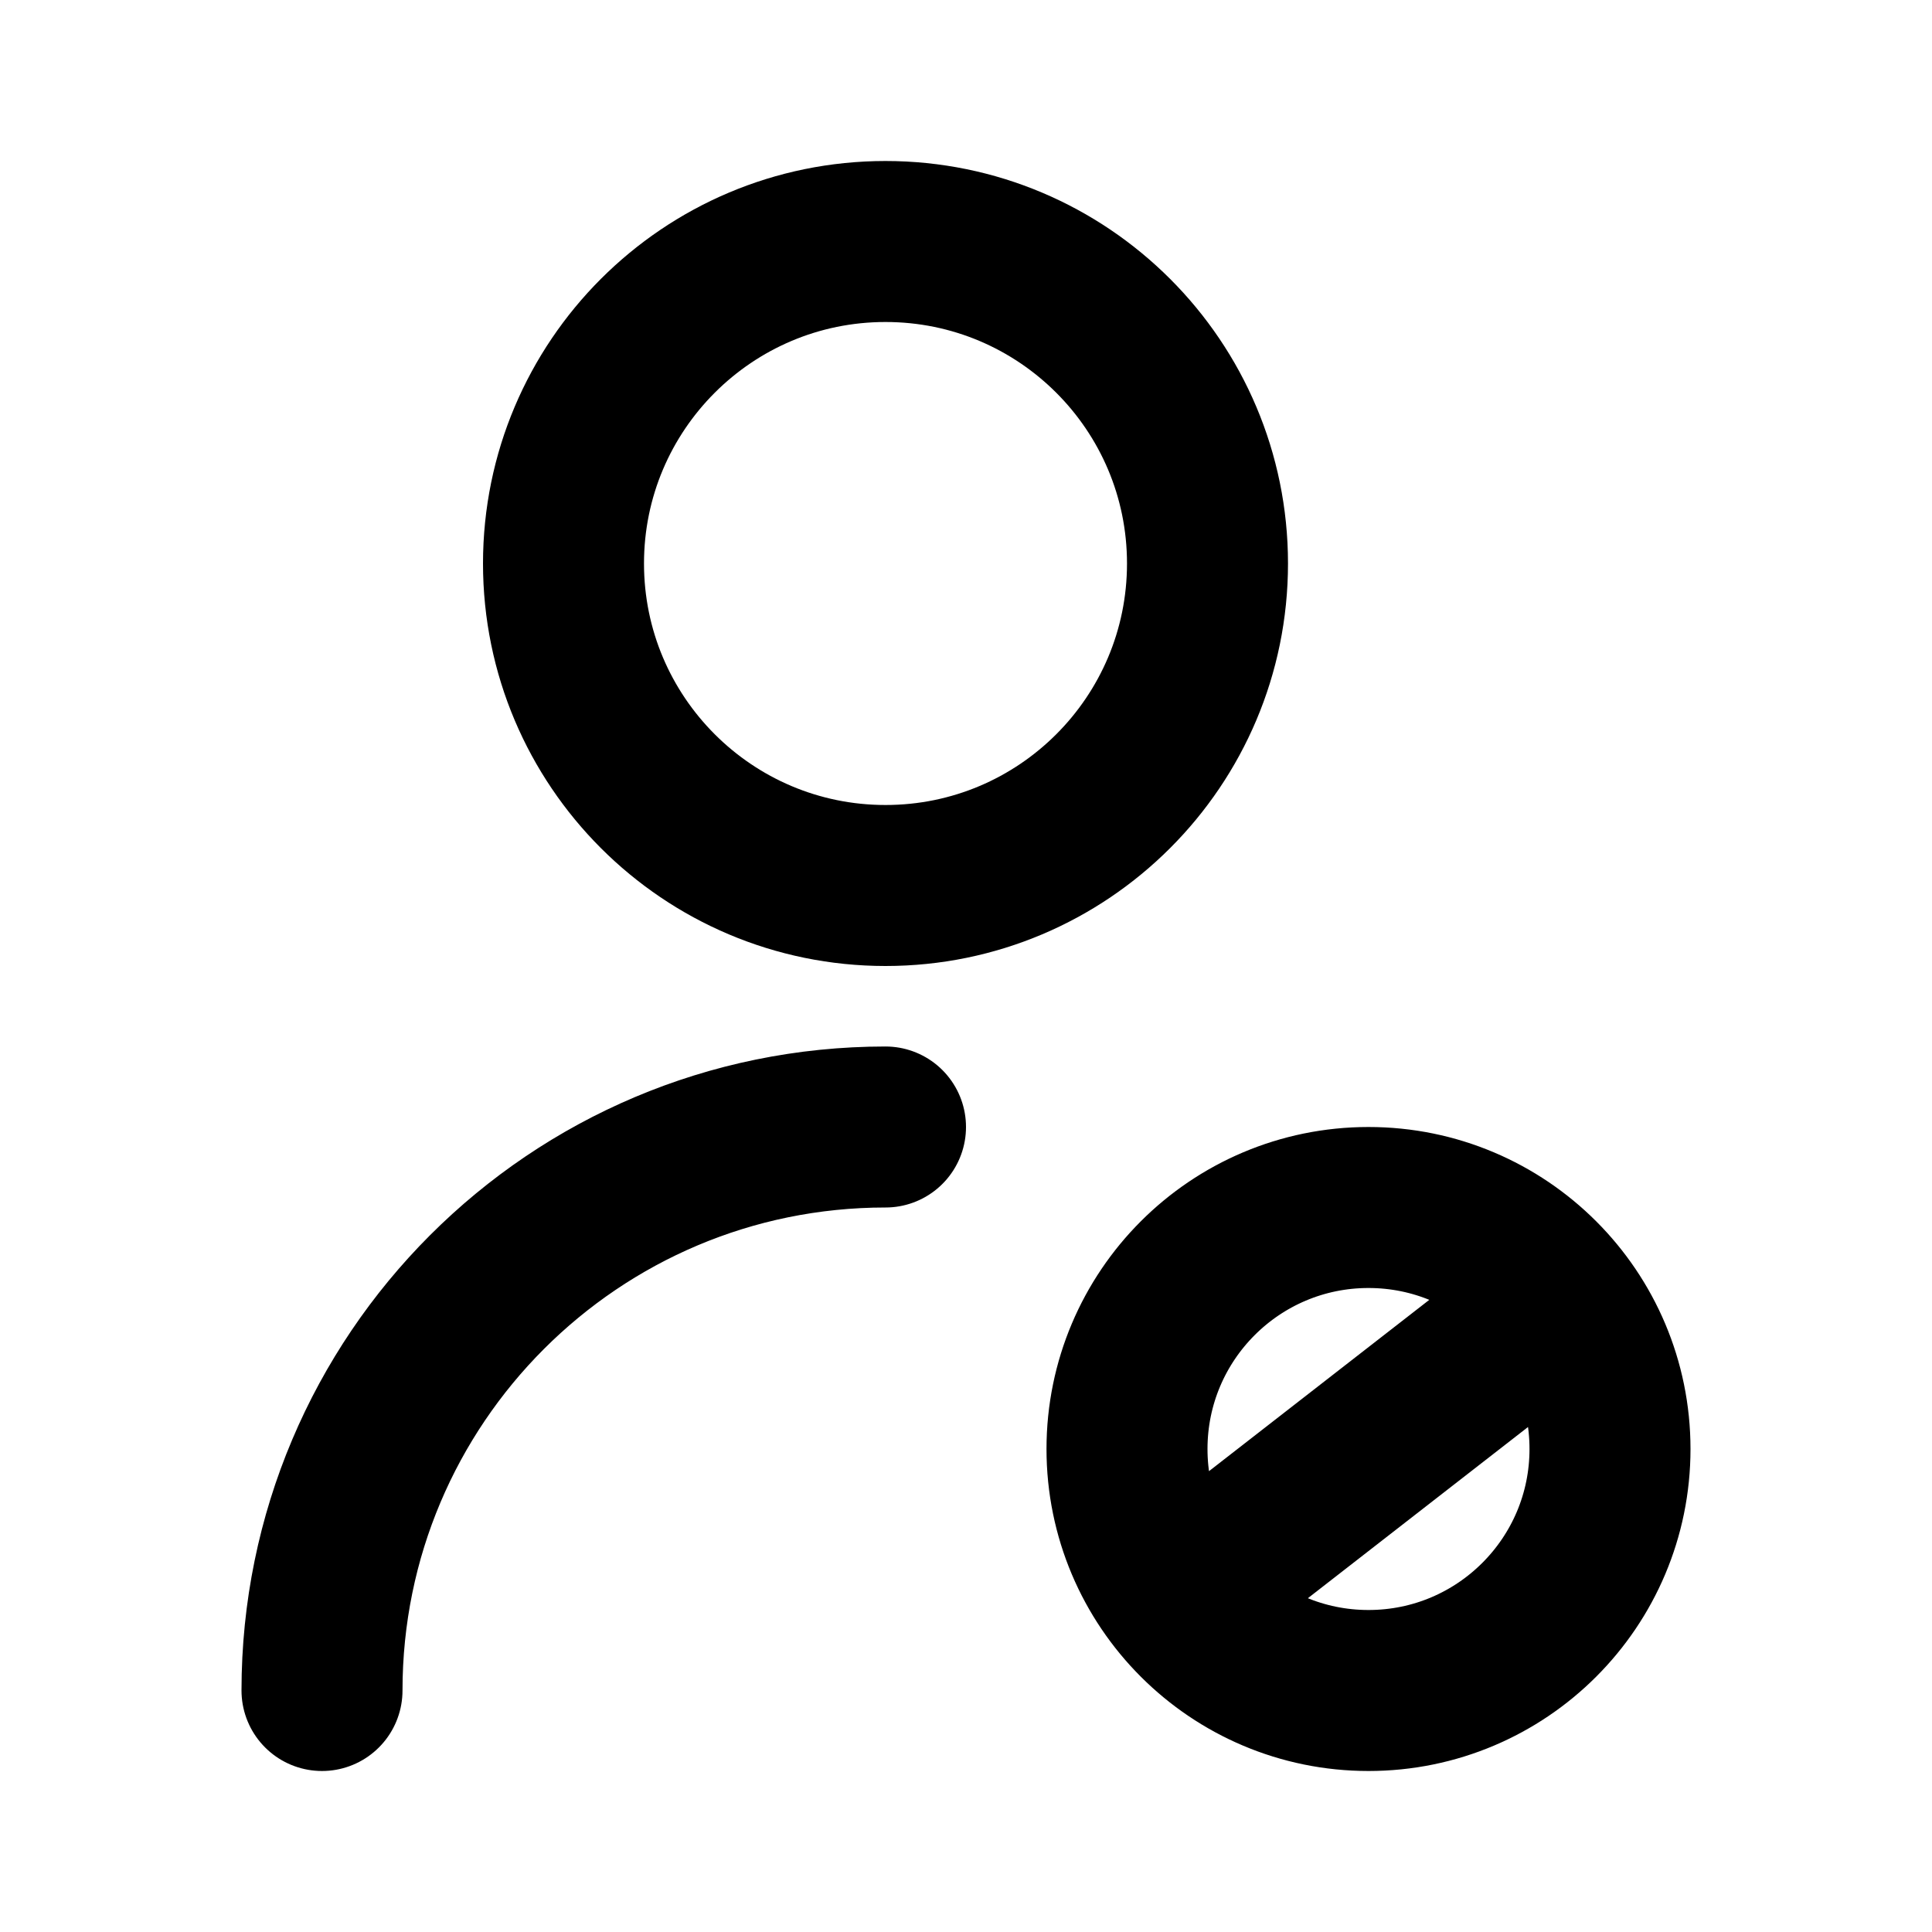
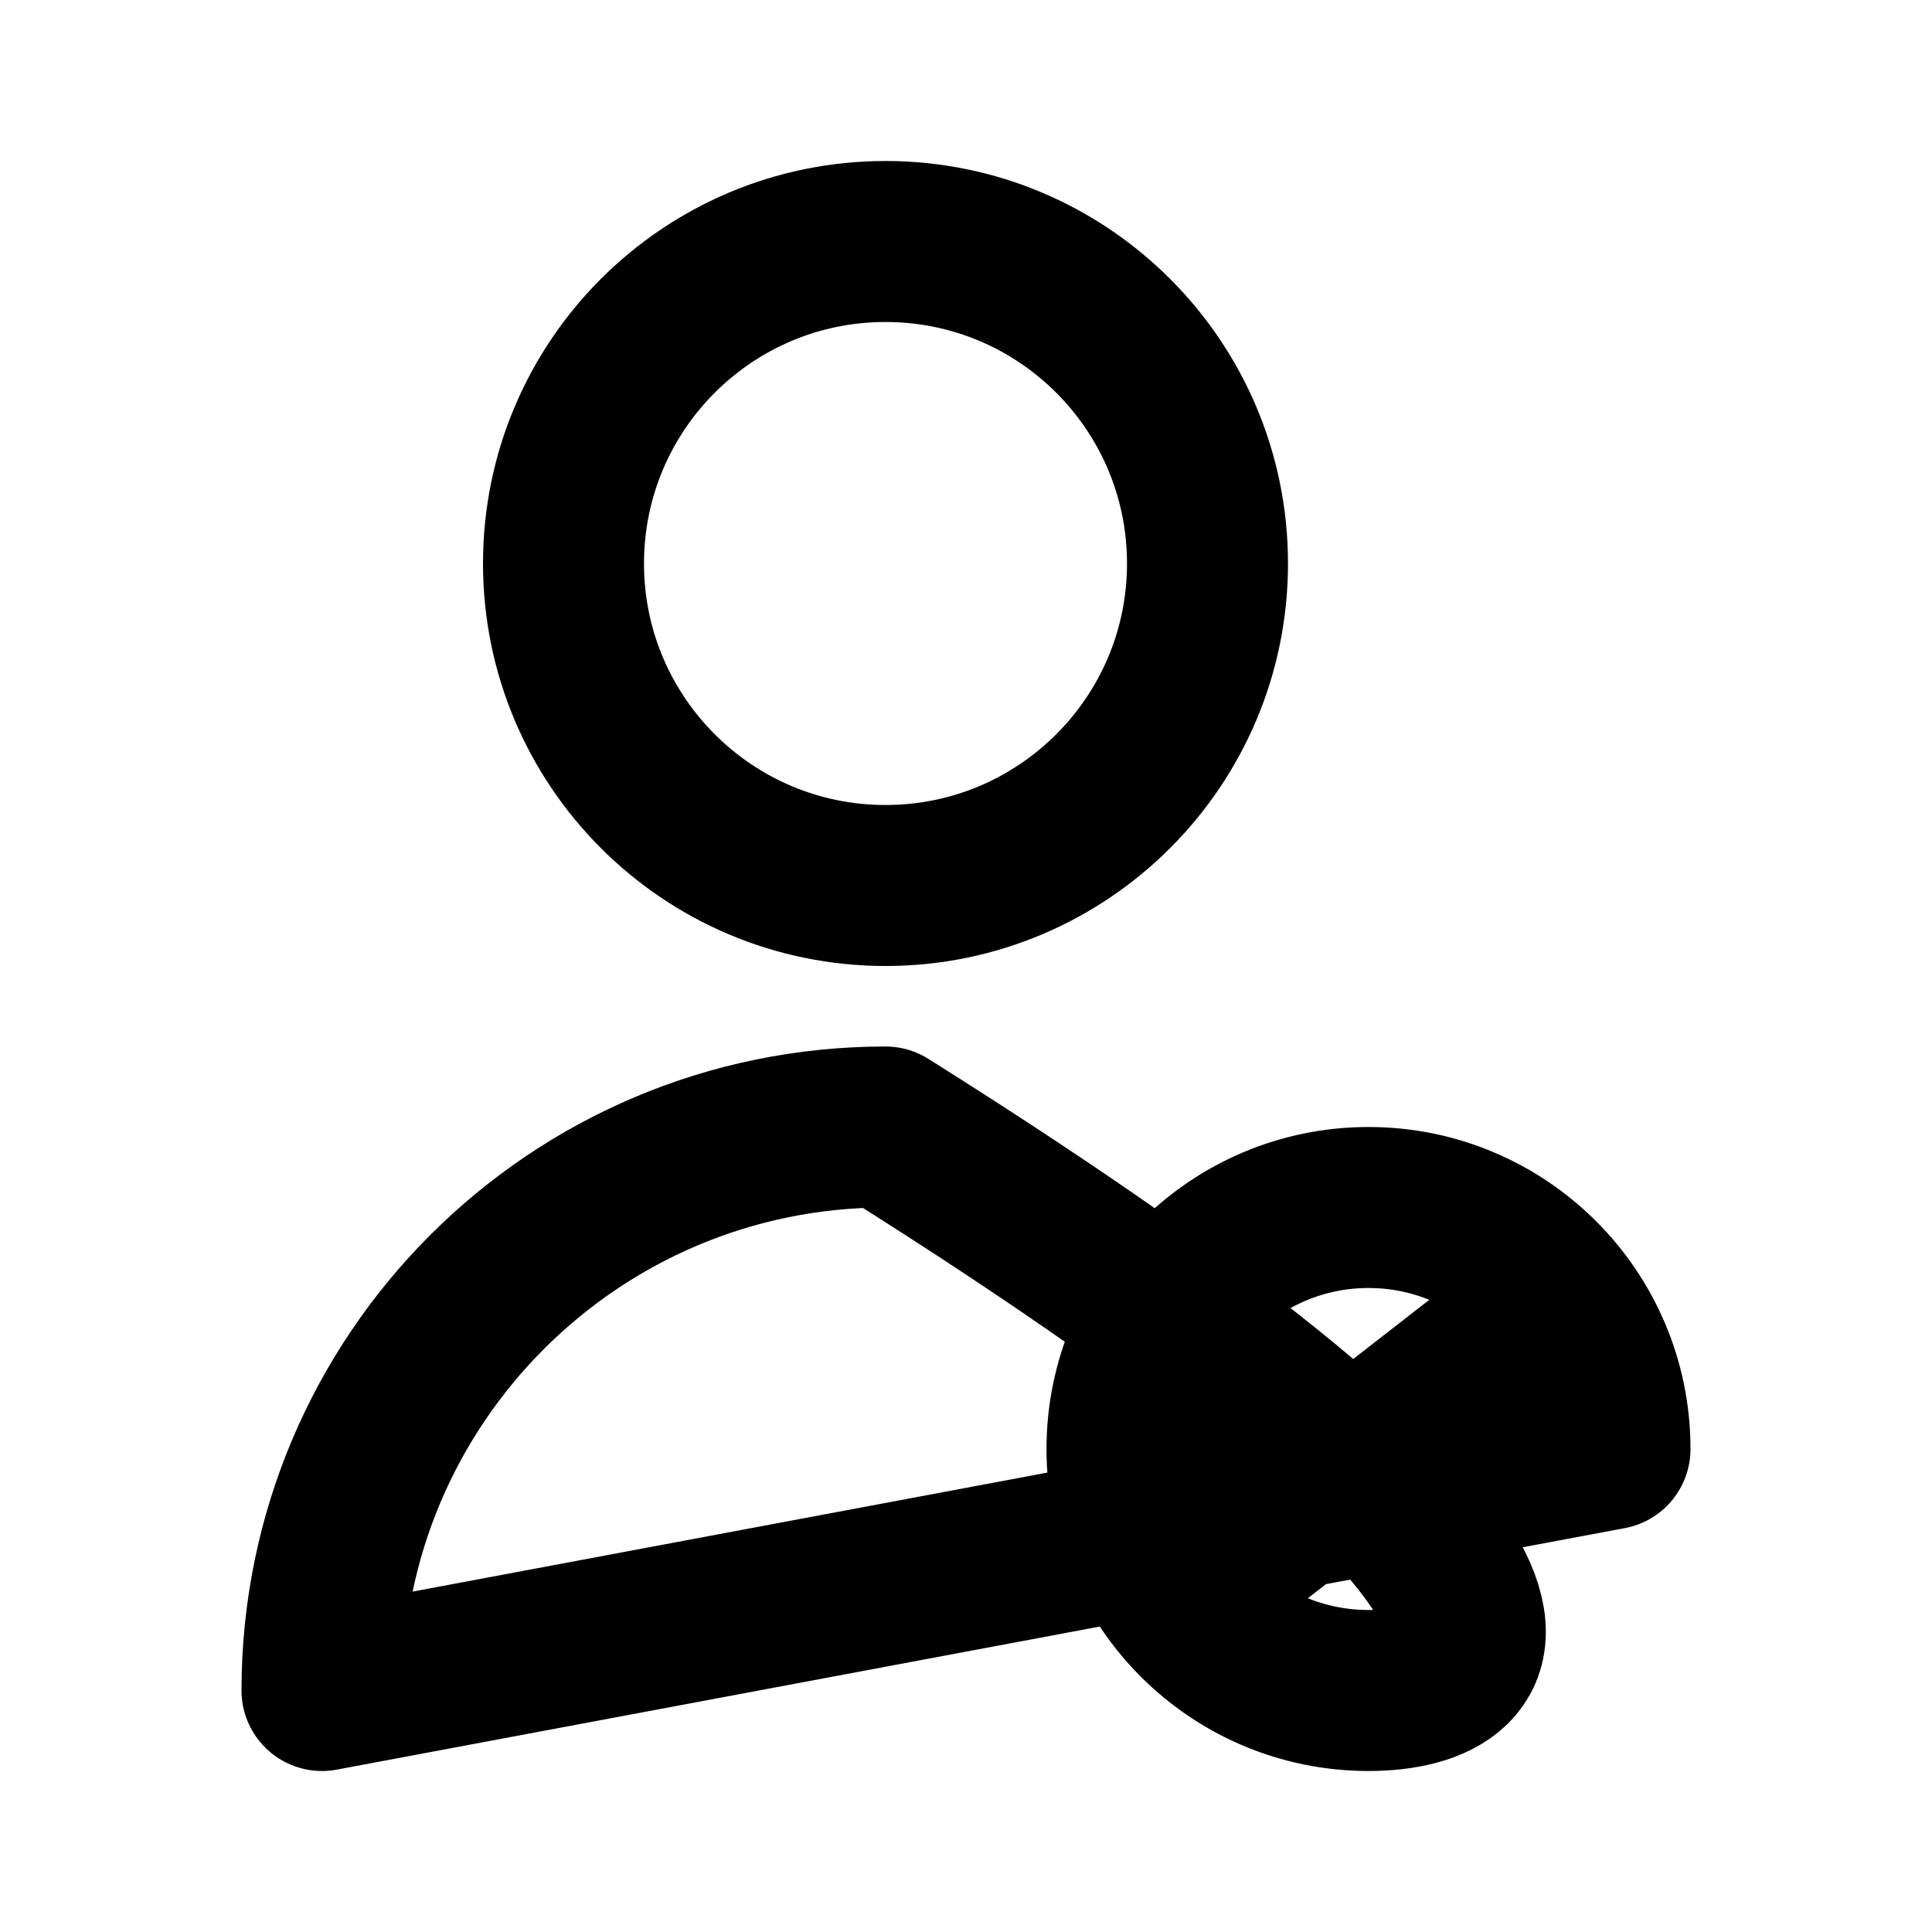
<svg xmlns="http://www.w3.org/2000/svg" width="800px" height="800px" viewBox="0 0 24 24" fill="none">
-   <path d="M14.809 19.705L19.127 16.347M4 21C4 17.134 7.134 14 11 14M20 18C20 19.657 18.657 21 17 21C15.343 21 14 19.657 14 18C14 16.343 15.343 15 17 15C18.657 15 20 16.343 20 18ZM15 7C15 9.209 13.209 11 11 11C8.791 11 7 9.209 7 7C7 4.791 8.791 3 11 3C13.209 3 15 4.791 15 7Z" stroke="#000000" stroke-width="2" stroke-linecap="round" stroke-linejoin="round" />
+   <path d="M14.809 19.705L19.127 16.347M4 21C4 17.134 7.134 14 11 14C20 19.657 18.657 21 17 21C15.343 21 14 19.657 14 18C14 16.343 15.343 15 17 15C18.657 15 20 16.343 20 18ZM15 7C15 9.209 13.209 11 11 11C8.791 11 7 9.209 7 7C7 4.791 8.791 3 11 3C13.209 3 15 4.791 15 7Z" stroke="#000000" stroke-width="2" stroke-linecap="round" stroke-linejoin="round" />
</svg>